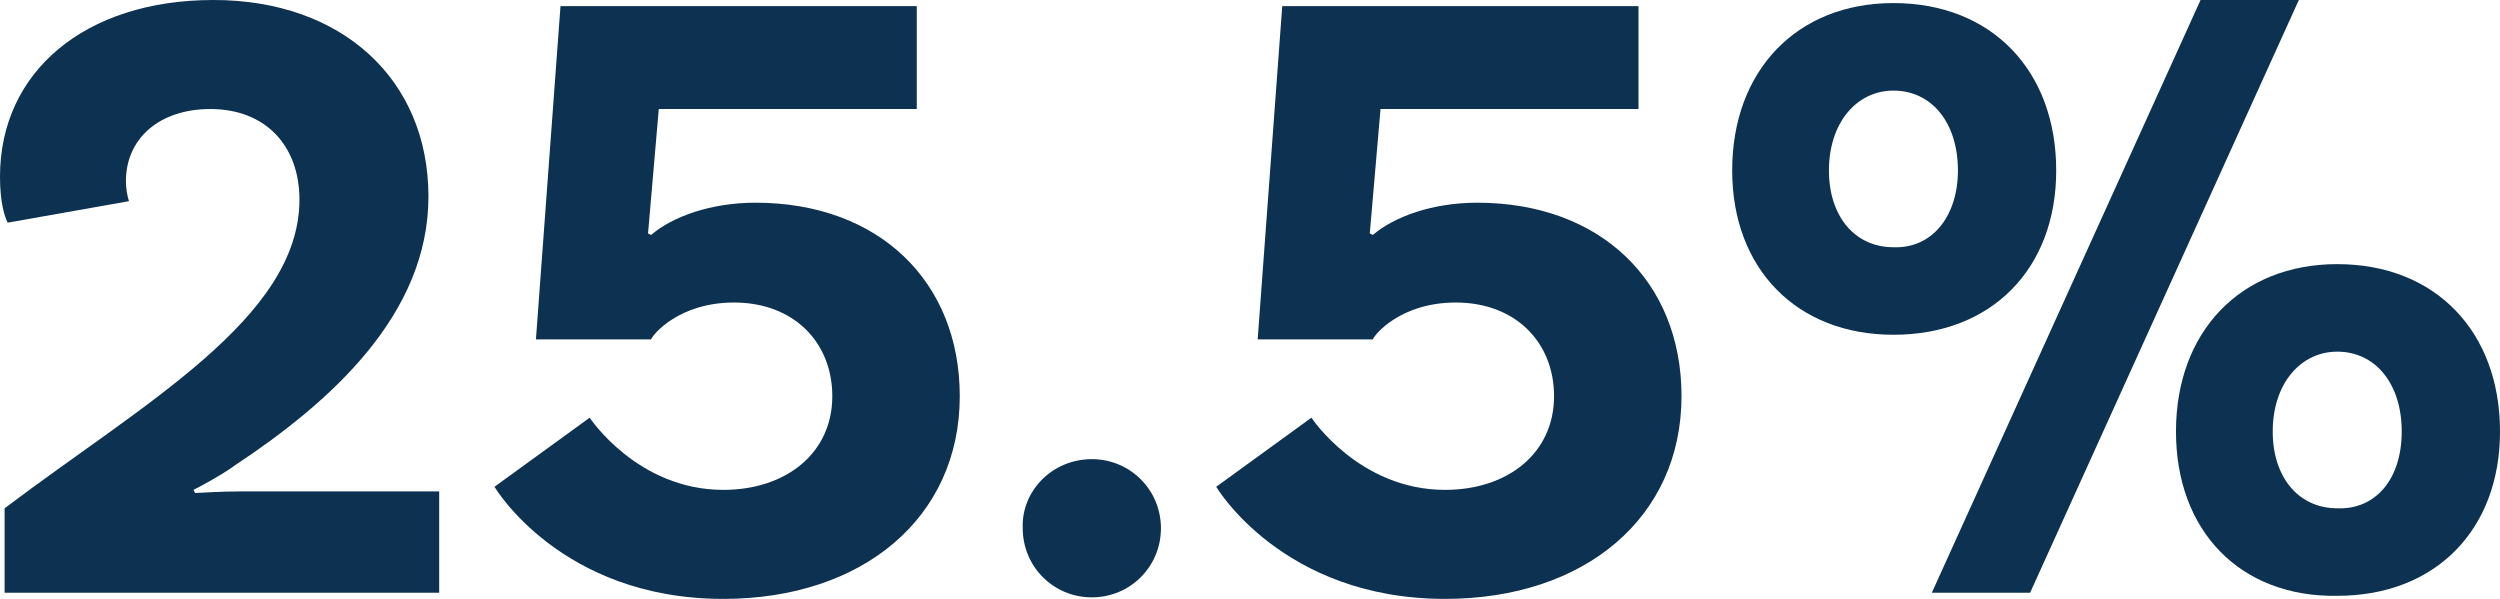
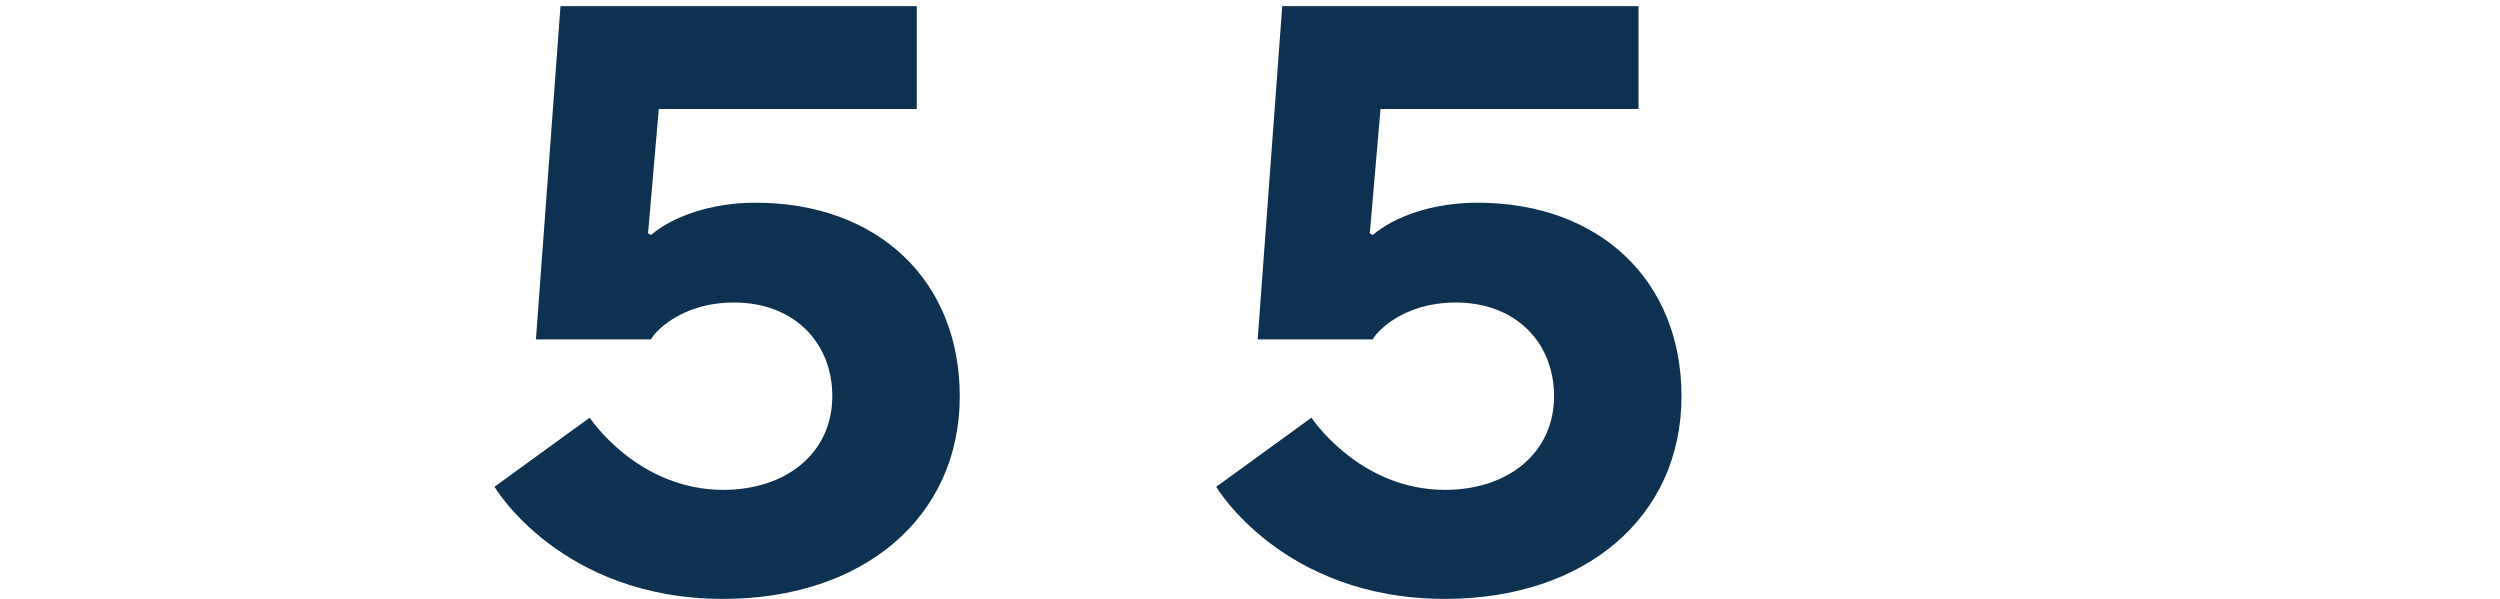
<svg xmlns="http://www.w3.org/2000/svg" version="1.1" x="0px" y="0px" width="162.8px" height="39px" viewBox="0 0 162.8 39" style="enable-background:new 0 0 162.8 39;" xml:space="preserve">
  <style type="text/css">
	.st0{fill:#0D3150;}
</style>
  <defs>
</defs>
  <g>
    <g>
-       <path class="st0" d="M15.7,32h12.9v6.6H0.3v-5.5c9-6.8,19.2-12.4,19.2-20.1c0-3.5-2.2-5.9-5.8-5.9c-3.3,0-5.5,1.9-5.5,4.7    c0,0.5,0.1,1,0.2,1.3l-7.9,1.4C0.3,14.1,0,13.2,0,11.5C0,4.7,5.5,0,13.9,0s14,5.2,14,12.8c0,7.7-6.4,13.4-12.6,17.5    c-0.8,0.6-2.3,1.4-2.7,1.6l0.1,0.2C13.1,32.1,14.2,32,15.7,32z" />
      <path class="st0" d="M59.7,0.4v6.7H42.9l-0.7,8.1l0.2,0.1c1.4-1.2,3.9-2.1,6.8-2.1c8,0,13.3,5.1,13.3,12.6    c0,7.9-6.3,13.2-15.4,13.2c-10.6,0-14.9-7.3-14.9-7.3l6.2-4.5c0,0,3.1,4.7,8.7,4.7c4.1,0,7.1-2.4,7.1-6.1c0-3.5-2.5-6.1-6.4-6.1    c-3.6,0-5.3,2.1-5.4,2.4h-7.5l1.6-21.7H59.7z" />
-       <path class="st0" d="M71.1,29.9c2.5,0,4.5,2,4.5,4.5c0,2.5-2,4.5-4.5,4.5c-2.5,0-4.5-2-4.5-4.5C66.5,32,68.5,29.9,71.1,29.9z" />
      <path class="st0" d="M106.7,0.4v6.7H89.9l-0.7,8.1l0.2,0.1c1.4-1.2,3.9-2.1,6.8-2.1c8,0,13.3,5.1,13.3,12.6    c0,7.9-6.3,13.2-15.4,13.2c-10.6,0-14.9-7.3-14.9-7.3l6.2-4.5c0,0,3.1,4.7,8.7,4.7c4.1,0,7.1-2.4,7.1-6.1c0-3.5-2.5-6.1-6.4-6.1    c-3.6,0-5.3,2.1-5.4,2.4h-7.5l1.6-21.7H106.7z" />
-       <path class="st0" d="M112.8,11.1c0-6.5,4.2-10.9,10.5-10.9c6.4,0,10.6,4.4,10.6,10.9c0,6.4-4.2,10.7-10.6,10.7    C117,21.8,112.8,17.5,112.8,11.1z M127.5,11.1c0-3.1-1.7-5.2-4.2-5.2c-2.4,0-4.2,2.1-4.2,5.2c0,3,1.7,5,4.2,5    C125.8,16.2,127.5,14.1,127.5,11.1z M143.3,0h6.4l-17.5,38.6h-6.4L143.3,0z M141.7,28.1c0-6.5,4.2-10.9,10.5-10.9    c6.4,0,10.6,4.4,10.6,10.9c0,6.4-4.2,10.7-10.6,10.7C145.9,38.9,141.7,34.6,141.7,28.1z M156.4,28.1c0-3.1-1.7-5.2-4.2-5.2    c-2.4,0-4.2,2.1-4.2,5.2c0,3,1.7,5,4.2,5C154.7,33.2,156.4,31.2,156.4,28.1z" />
    </g>
  </g>
</svg>